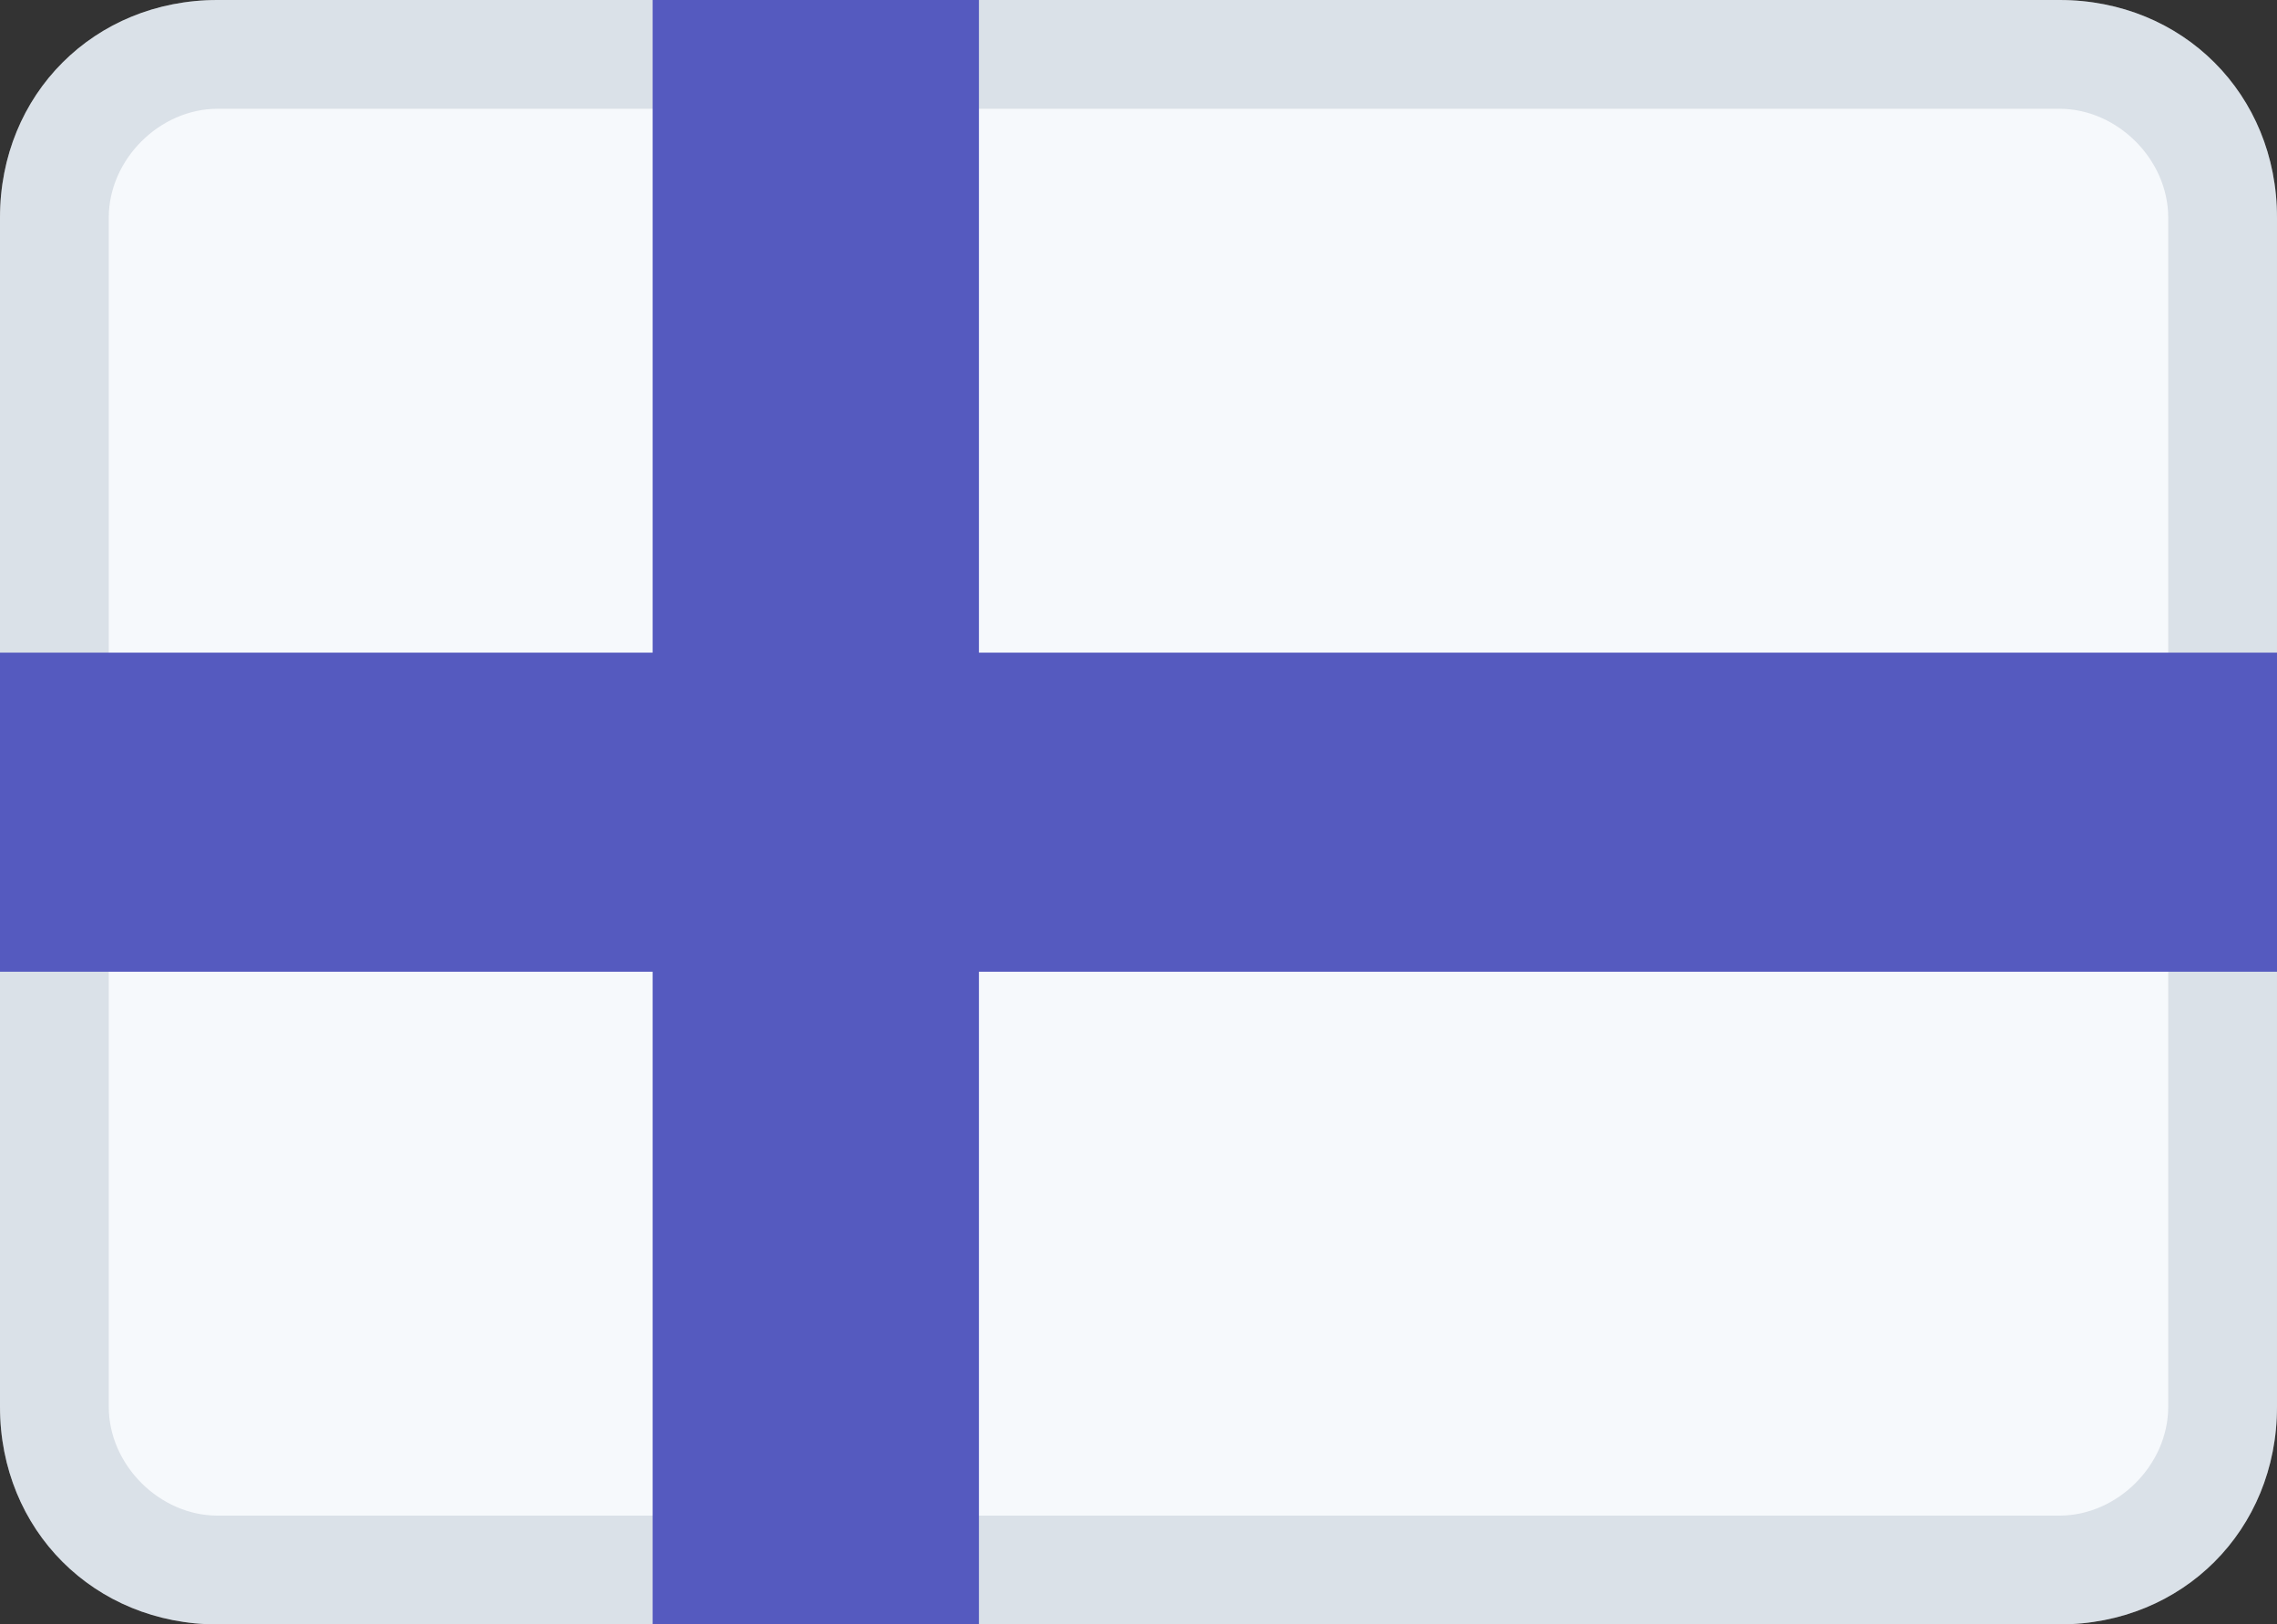
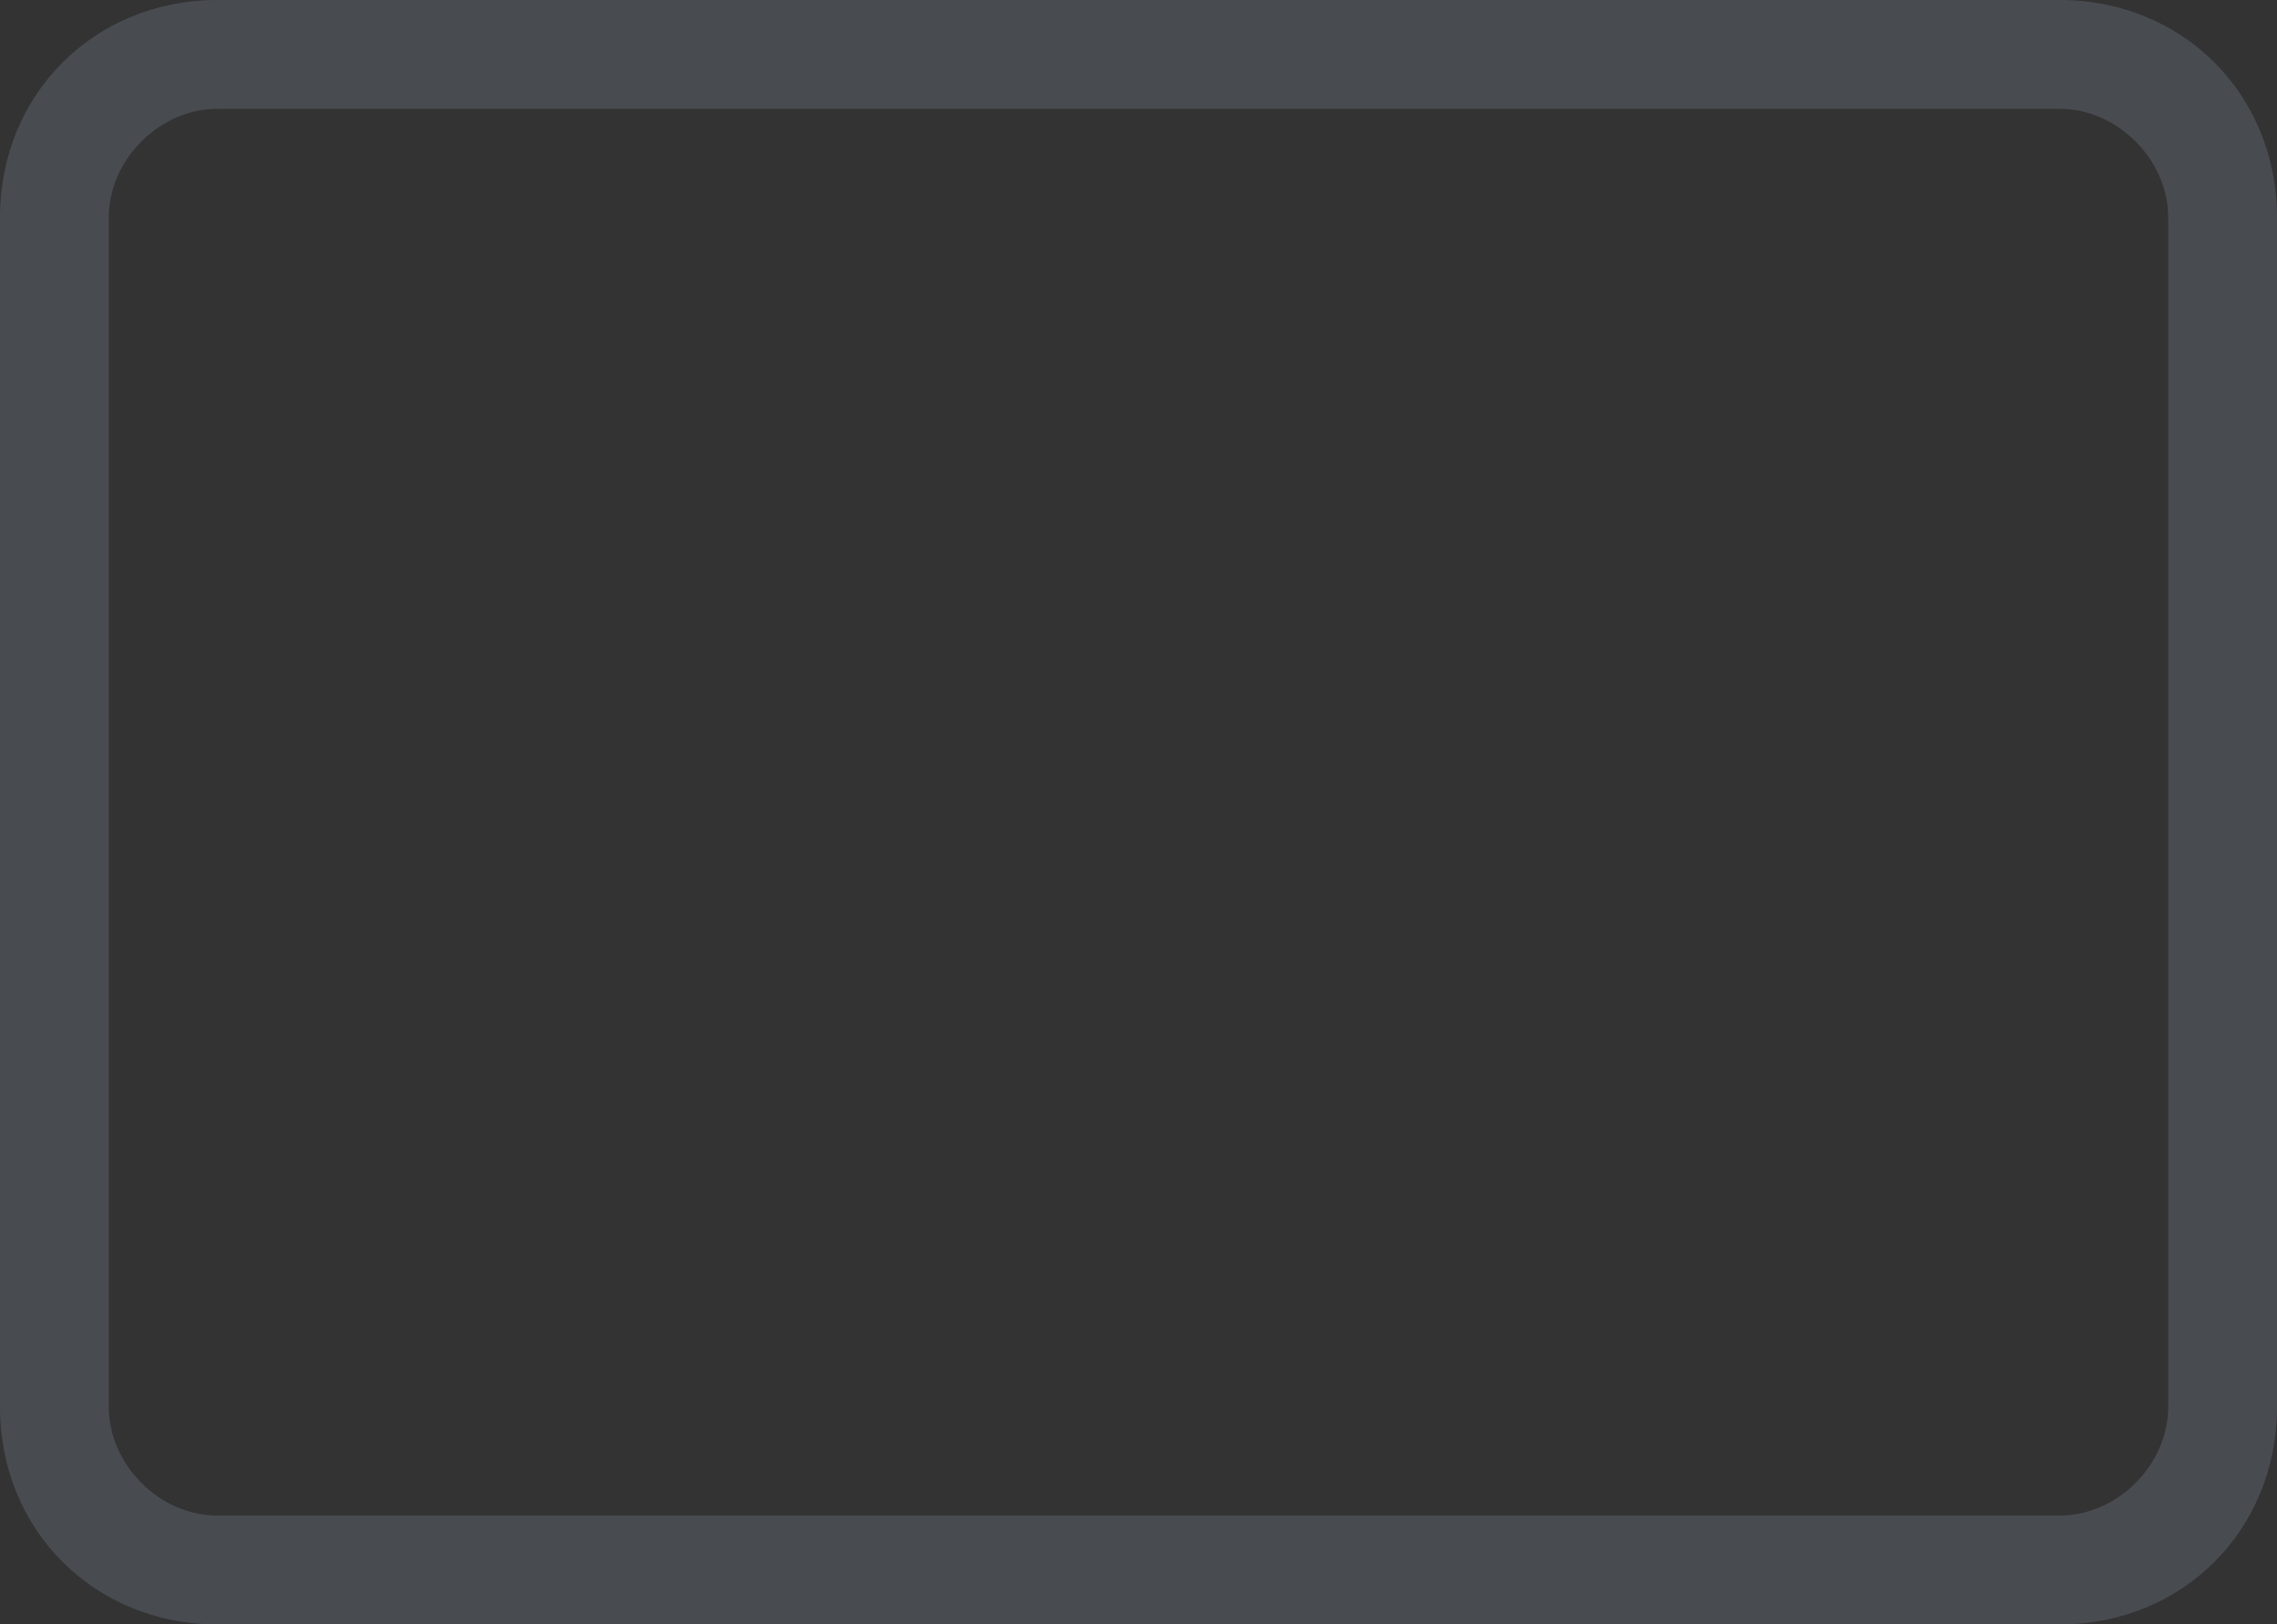
<svg xmlns="http://www.w3.org/2000/svg" version="1.1" id="Слой_1" x="0px" y="0px" viewBox="0 0 31.4 22.4" style="enable-background:new 0 0 31.4 22.4;" xml:space="preserve">
  <rect x="0" y="0" width="31.4" height="22.4" fill="#333333" stroke="none" />
  <style type="text/css">
	.st0{fill:#F6F9FC;}
	.st1{opacity:0.25;}
	.st2{fill:#8898AA;}
	.st3{fill:#555ABF;}
</style>
  <g>
    <g>
      <g>
-         <path class="st0" d="M3,0h25.4c1.7,0,3,1.3,3,3c0,0,0,0,0,0v16.4c0,1.7-1.3,3-3,3c0,0,0,0,0,0H3c-1.7,0-3-1.3-3-3v0V3     C0,1.3,1.3,0,3,0C3,0,3,0,3,0z" />
-       </g>
+         </g>
      <g class="st1">
        <path class="st2" d="M29.9,19.4c0,0.8-0.7,1.5-1.5,1.5H3c-0.8,0-1.5-0.7-1.5-1.5l0,0V3c0-0.8,0.7-1.5,1.5-1.5h25.4     c0.8,0,1.5,0.7,1.5,1.5V19.4z M31.4,19.4V3c0-1.7-1.3-3-3-3c0,0,0,0,0,0H3C1.3,0,0,1.3,0,3c0,0,0,0,0,0v16.4c0,1.7,1.3,3,3,3     c0,0,0,0,0,0h25.4C30.1,22.4,31.4,21.1,31.4,19.4C31.4,19.4,31.4,19.4,31.4,19.4z" />
      </g>
      <g>
-         <path class="st3" d="M31.4,13.4H13.5v9H9v-9H0V9h9V0h4.5v9h17.9V13.4z" />
-       </g>
+         </g>
    </g>
  </g>
</svg>